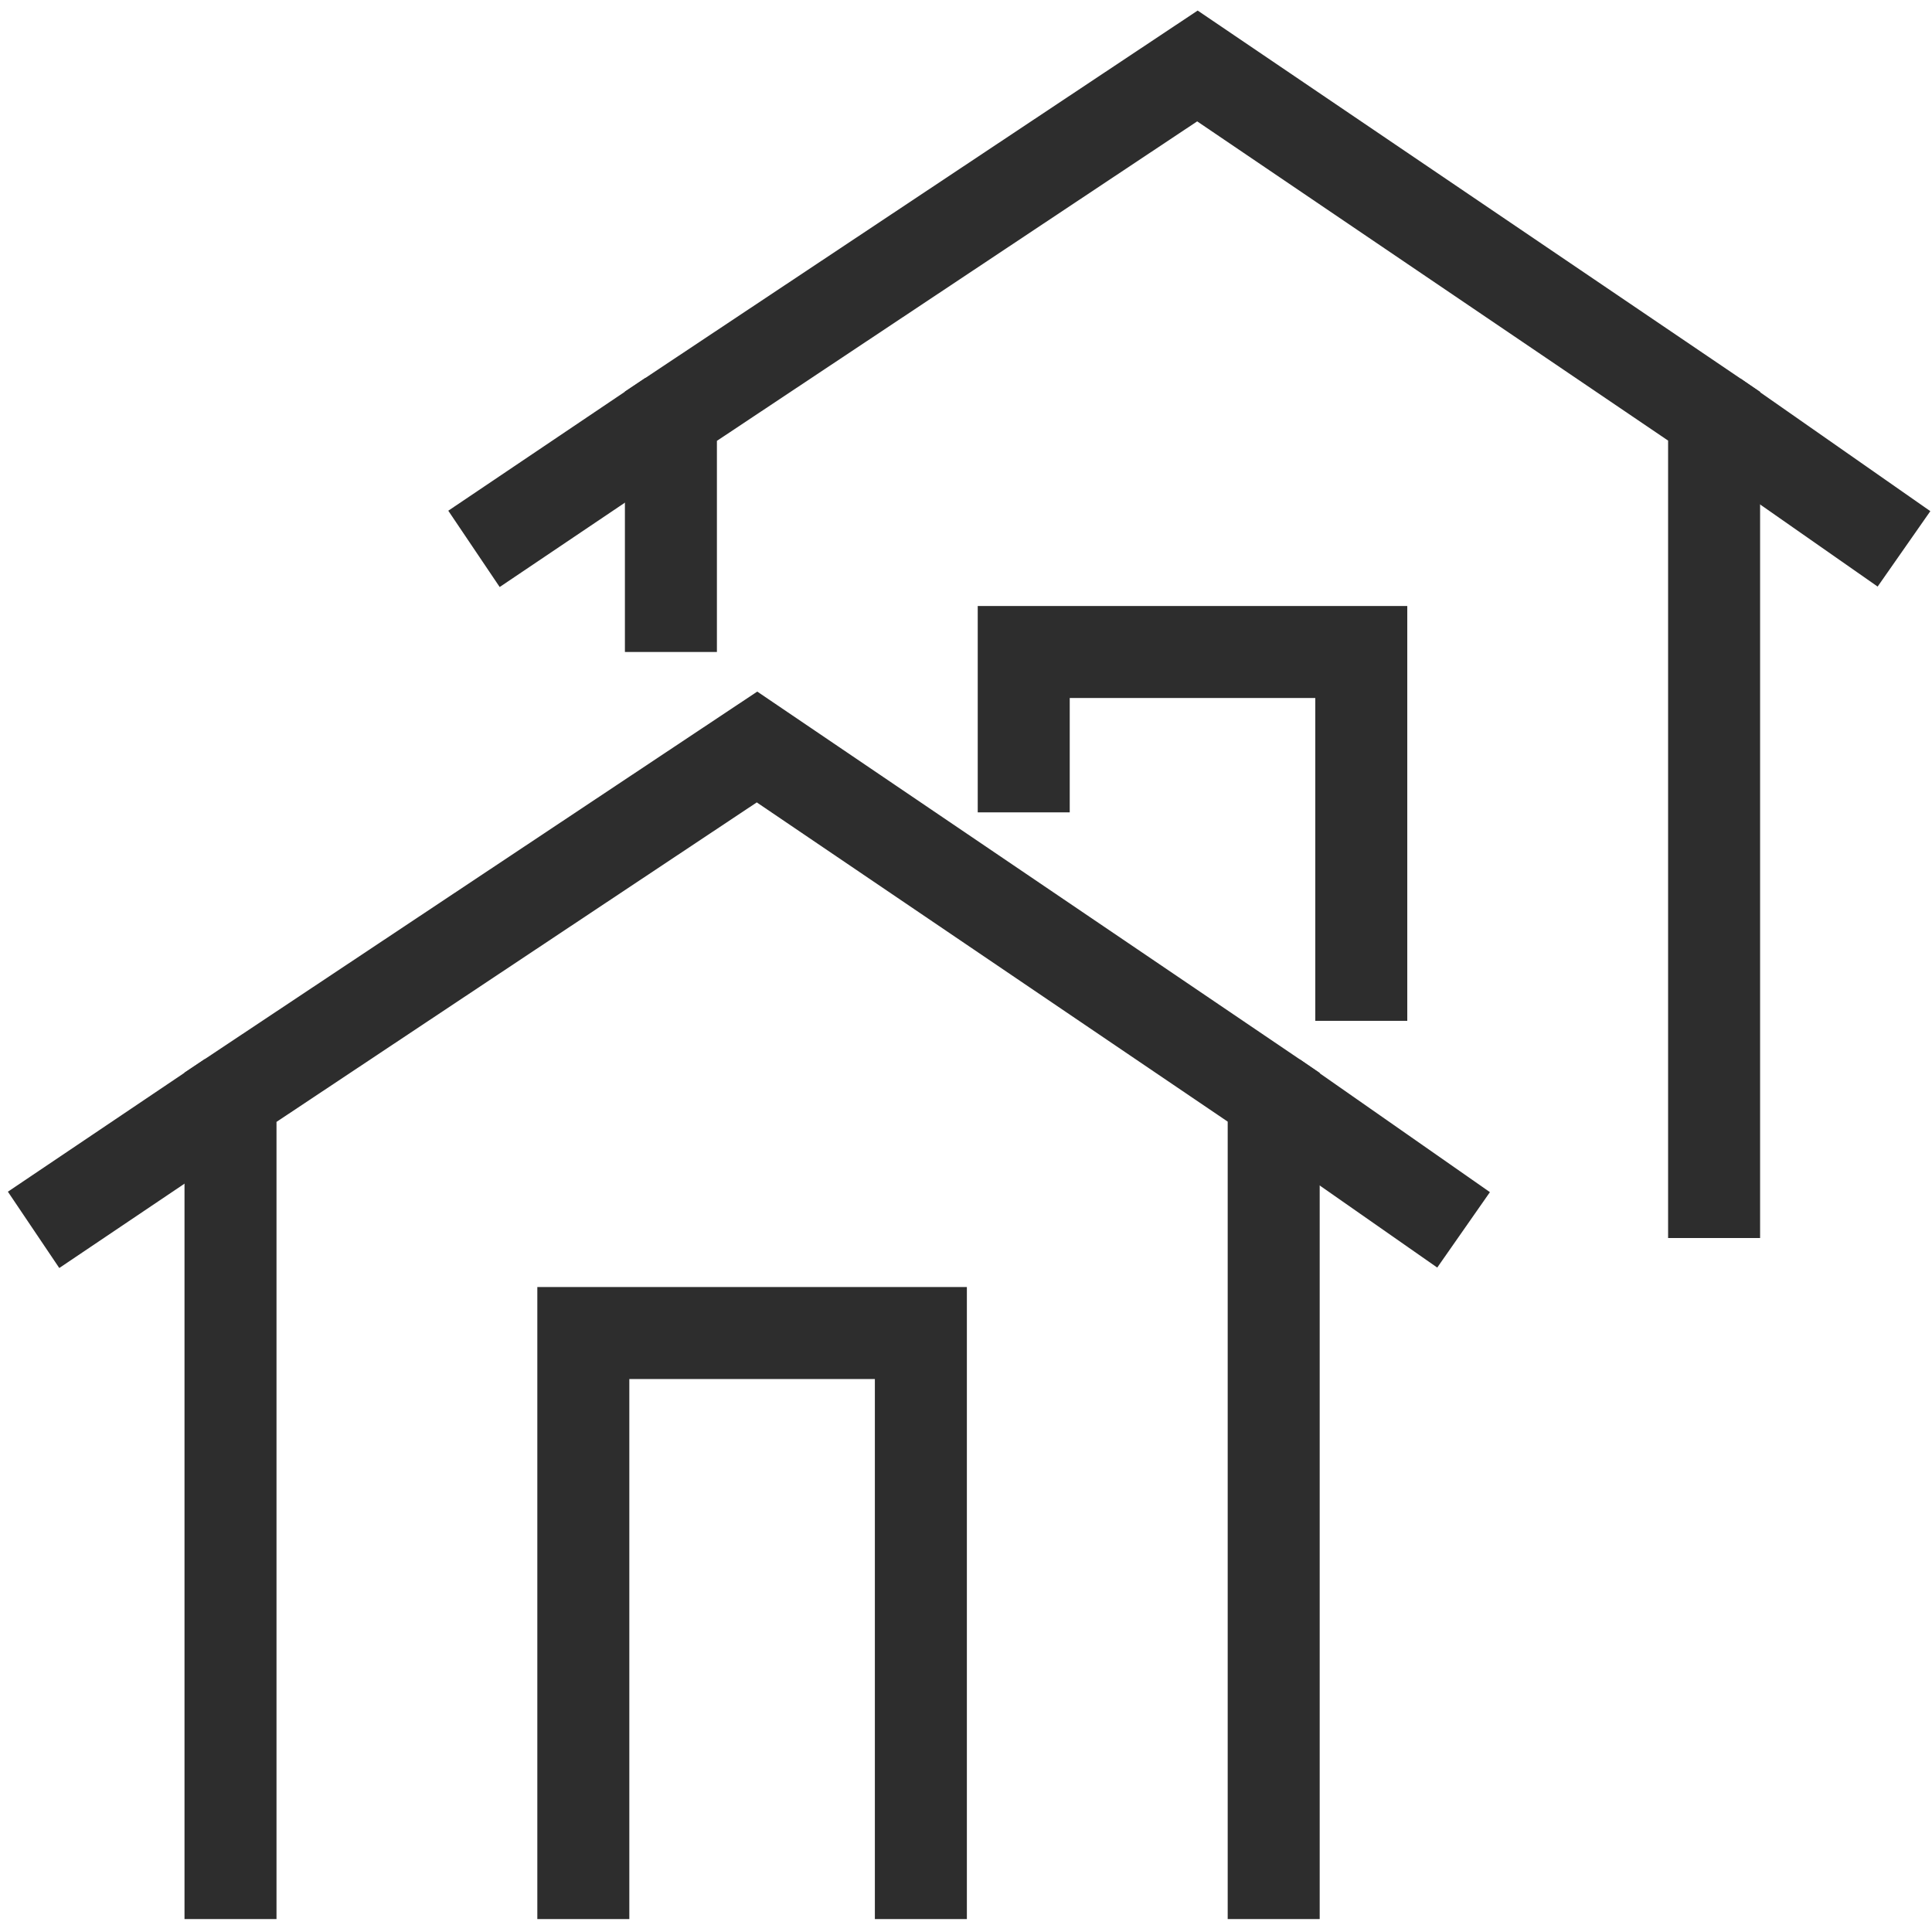
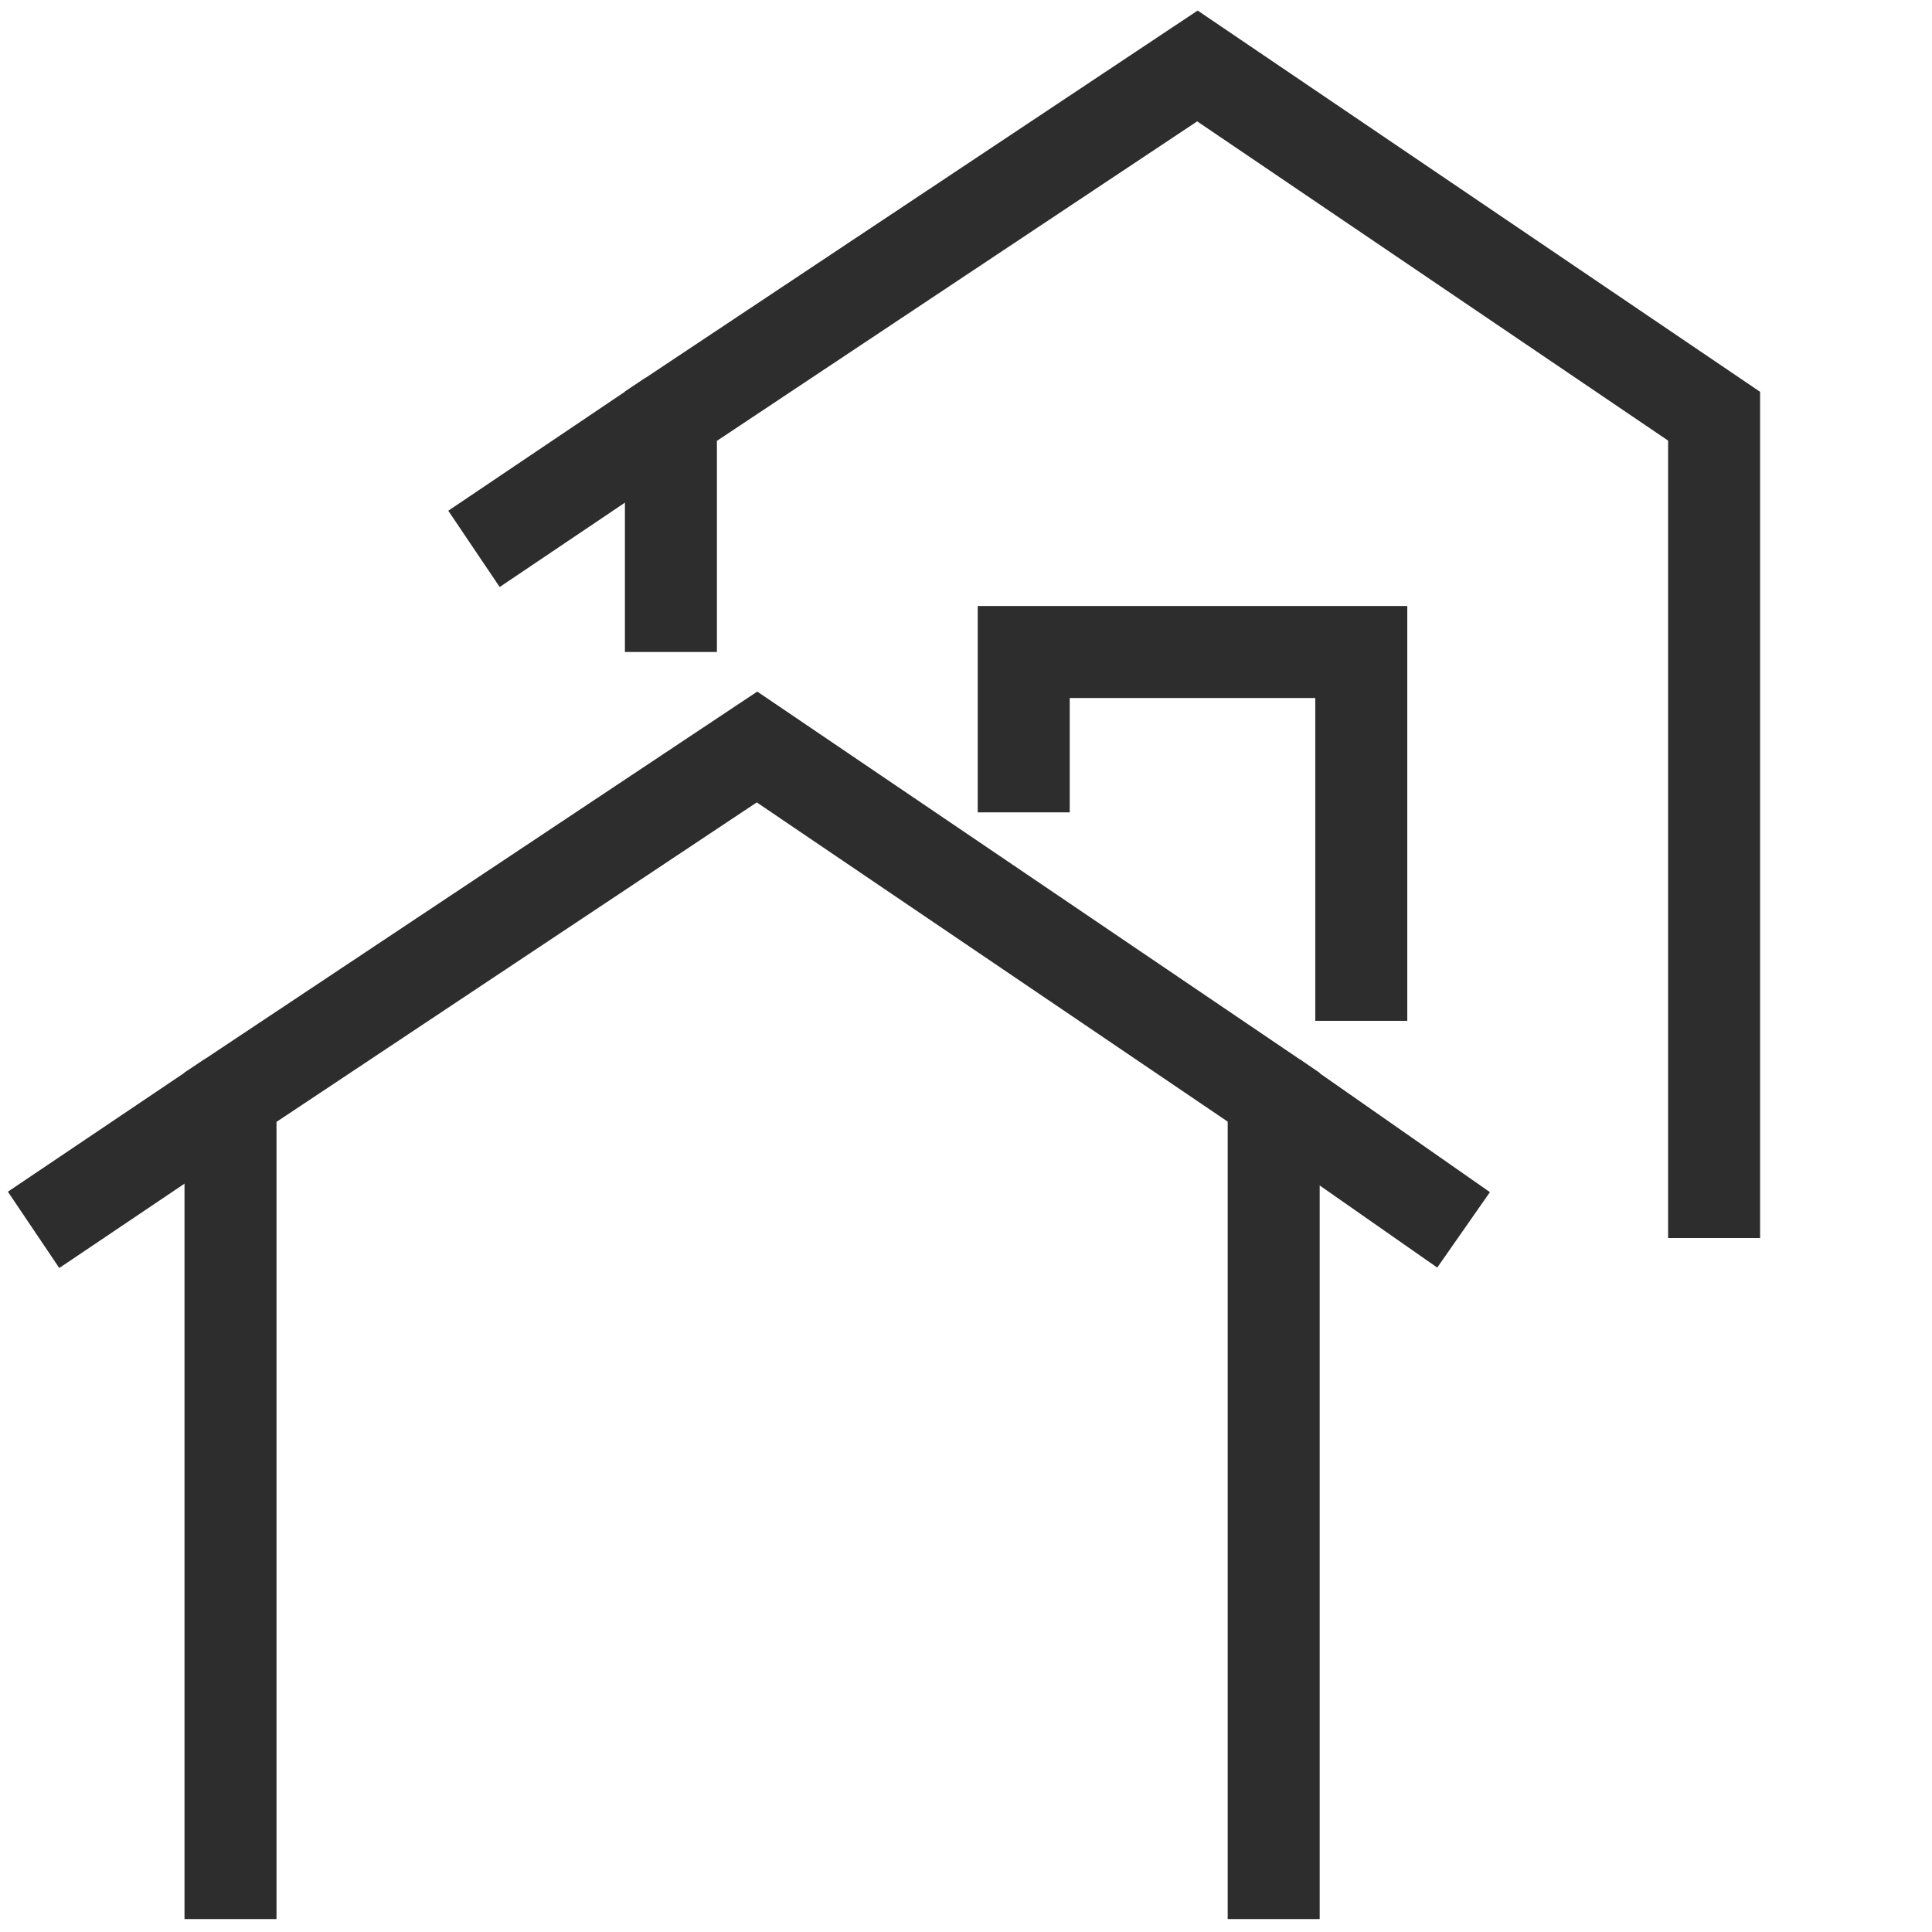
<svg xmlns="http://www.w3.org/2000/svg" id="Layer_1" viewBox="0 0 42 42">
  <polyline points="27.689 41.719 27.689 23.853 16.457 16.239 5.011 23.853 5.011 41.719" fill="none" stroke="#2d2d2d" stroke-miterlimit="10" stroke-width="2" />
  <line x1=".73" y1="26.736" x2="5.011" y2="23.853" fill="none" stroke="#2d2d2d" stroke-miterlimit="10" stroke-width="2" />
  <line x1="31.817" y1="26.736" x2="27.689" y2="23.853" fill="none" stroke="#2d2d2d" stroke-miterlimit="10" stroke-width="2" />
-   <polyline points="20.019 41.719 20.019 28.979 12.681 28.979 12.681 41.719" fill="none" stroke="#2d2d2d" stroke-miterlimit="10" stroke-width="2" />
  <polyline points="37.263 26.914 37.263 9.048 26.031 1.434 14.585 9.048 14.585 14.174" fill="none" stroke="#2d2d2d" stroke-miterlimit="10" stroke-width="2" />
  <line x1="10.304" y1="11.932" x2="14.585" y2="9.048" fill="none" stroke="#2d2d2d" stroke-miterlimit="10" stroke-width="2" />
-   <line x1="41.391" y1="11.932" x2="37.263" y2="9.048" fill="none" stroke="#2d2d2d" stroke-miterlimit="10" stroke-width="2" />
  <polyline points="29.593 22.192 29.593 14.174 22.255 14.174 22.255 17.66" fill="none" stroke="#2d2d2d" stroke-miterlimit="10" stroke-width="2" />
</svg>